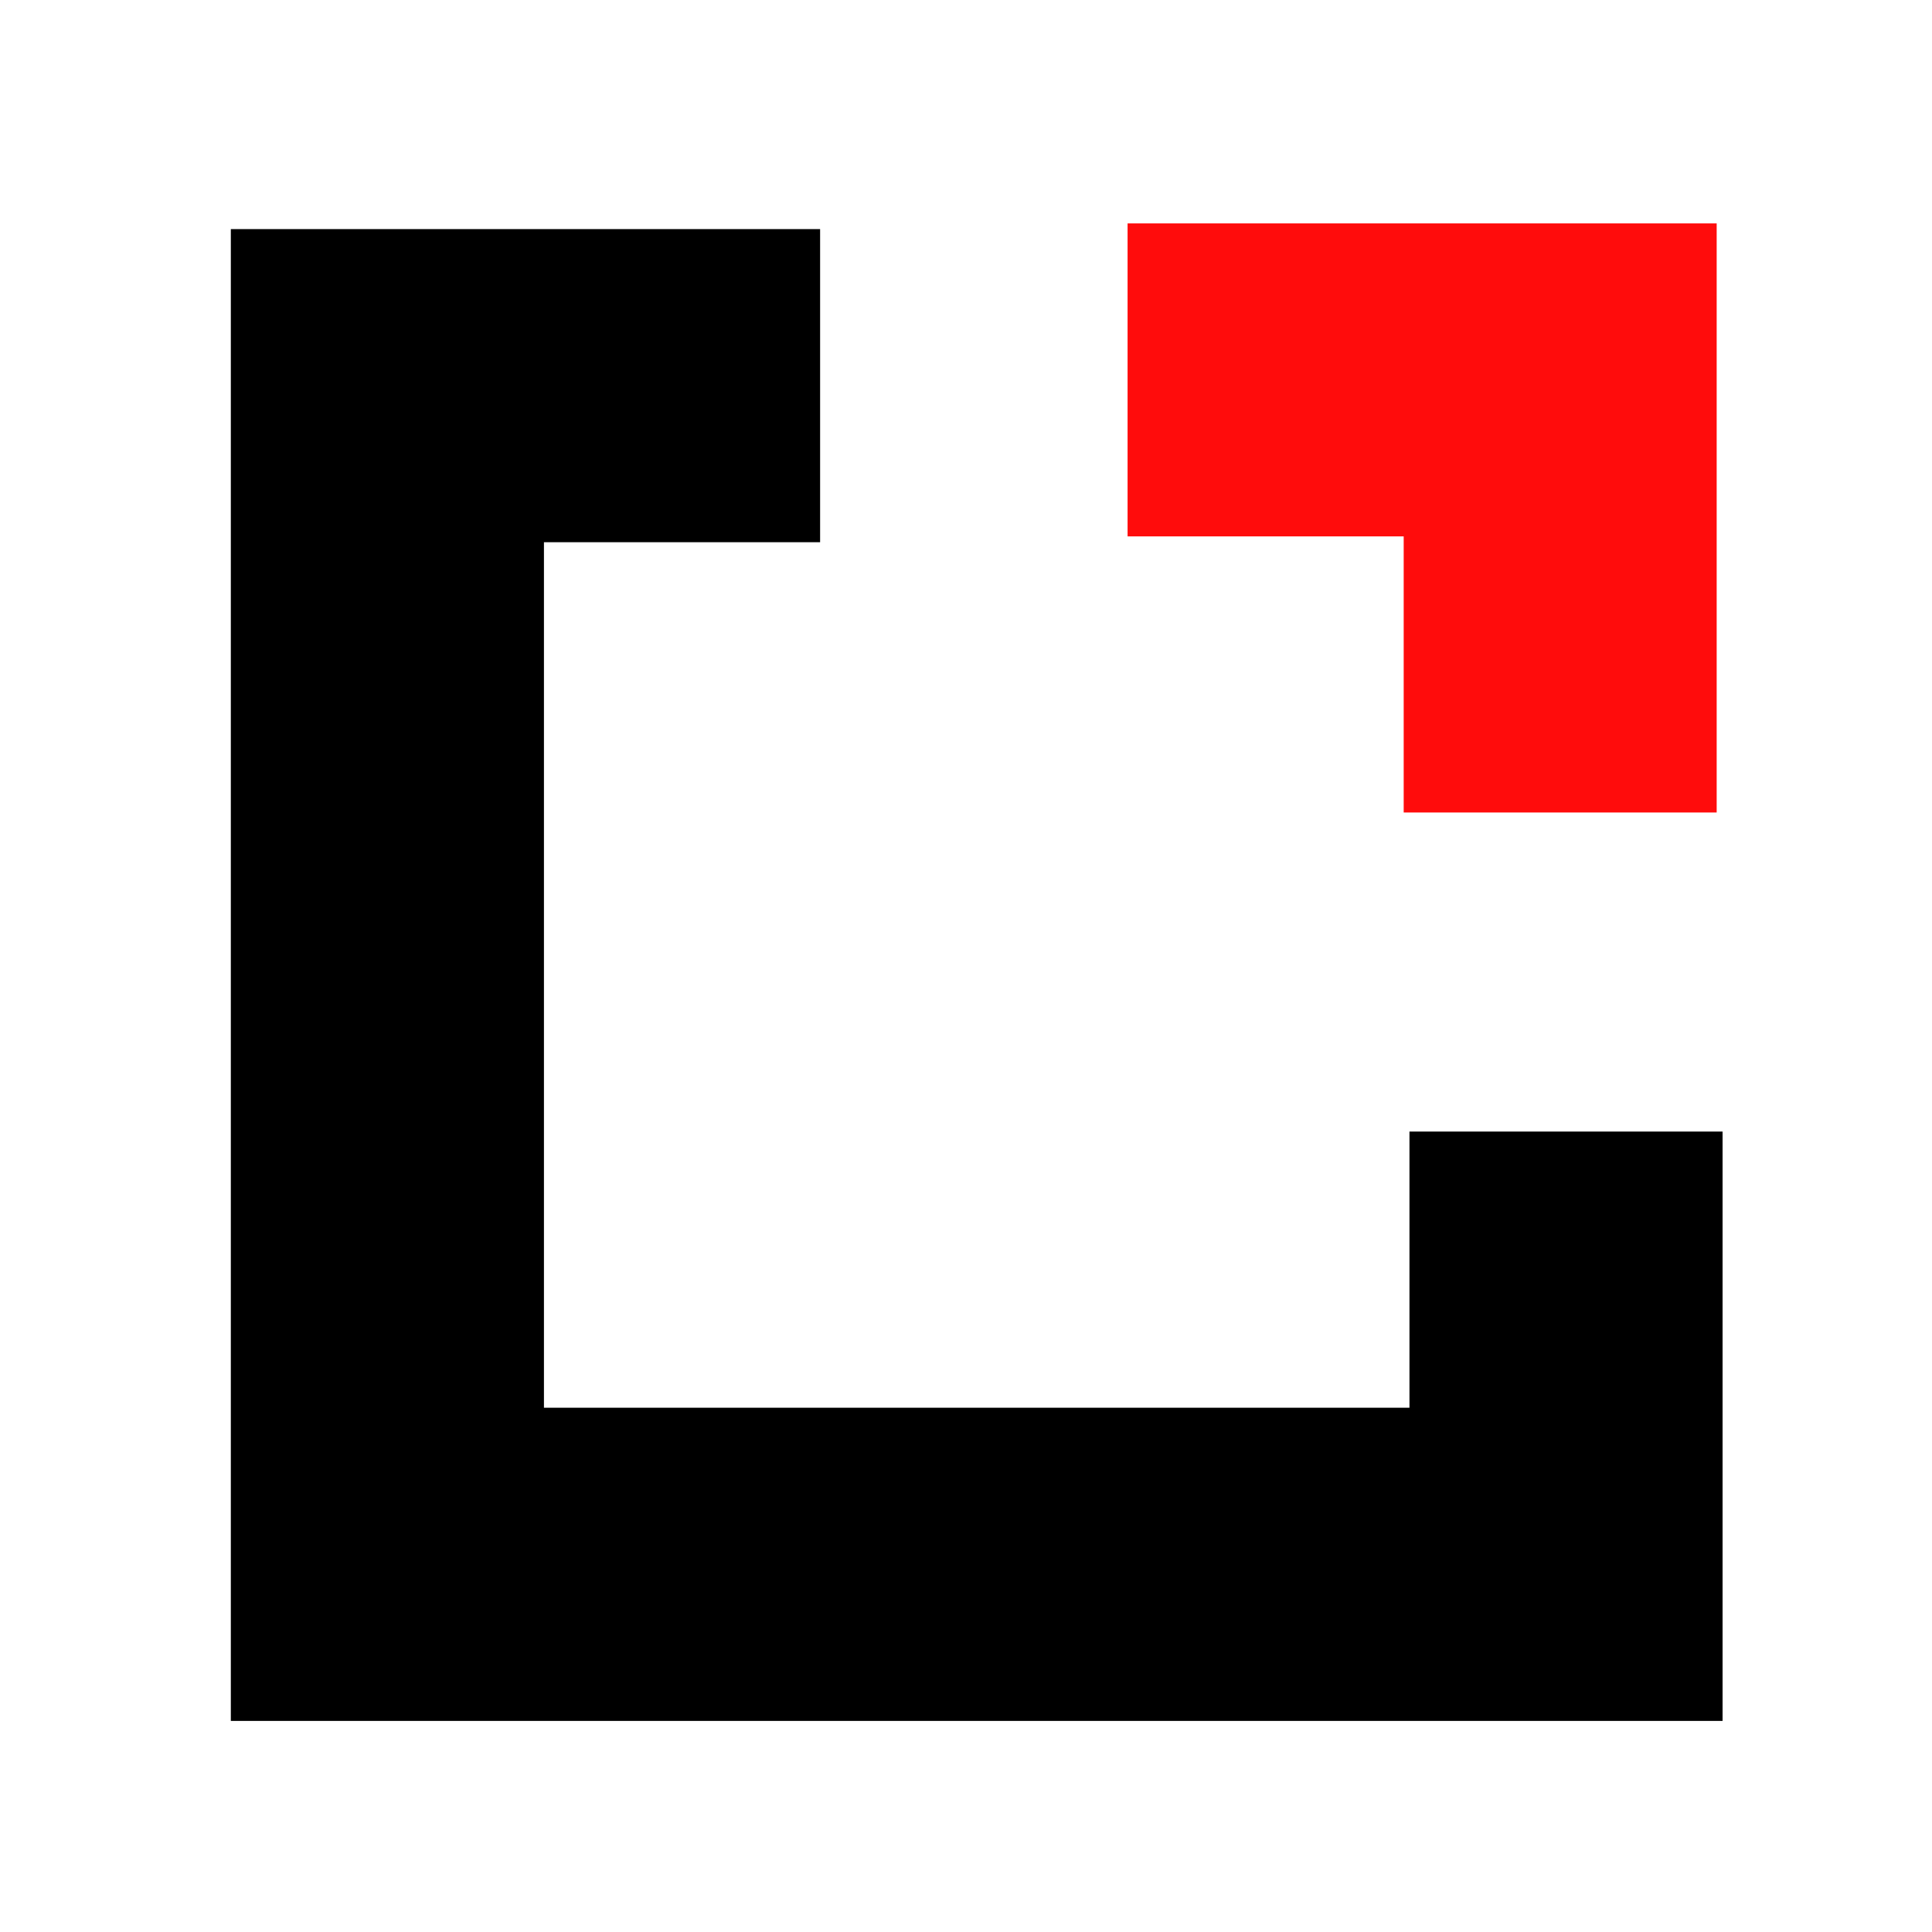
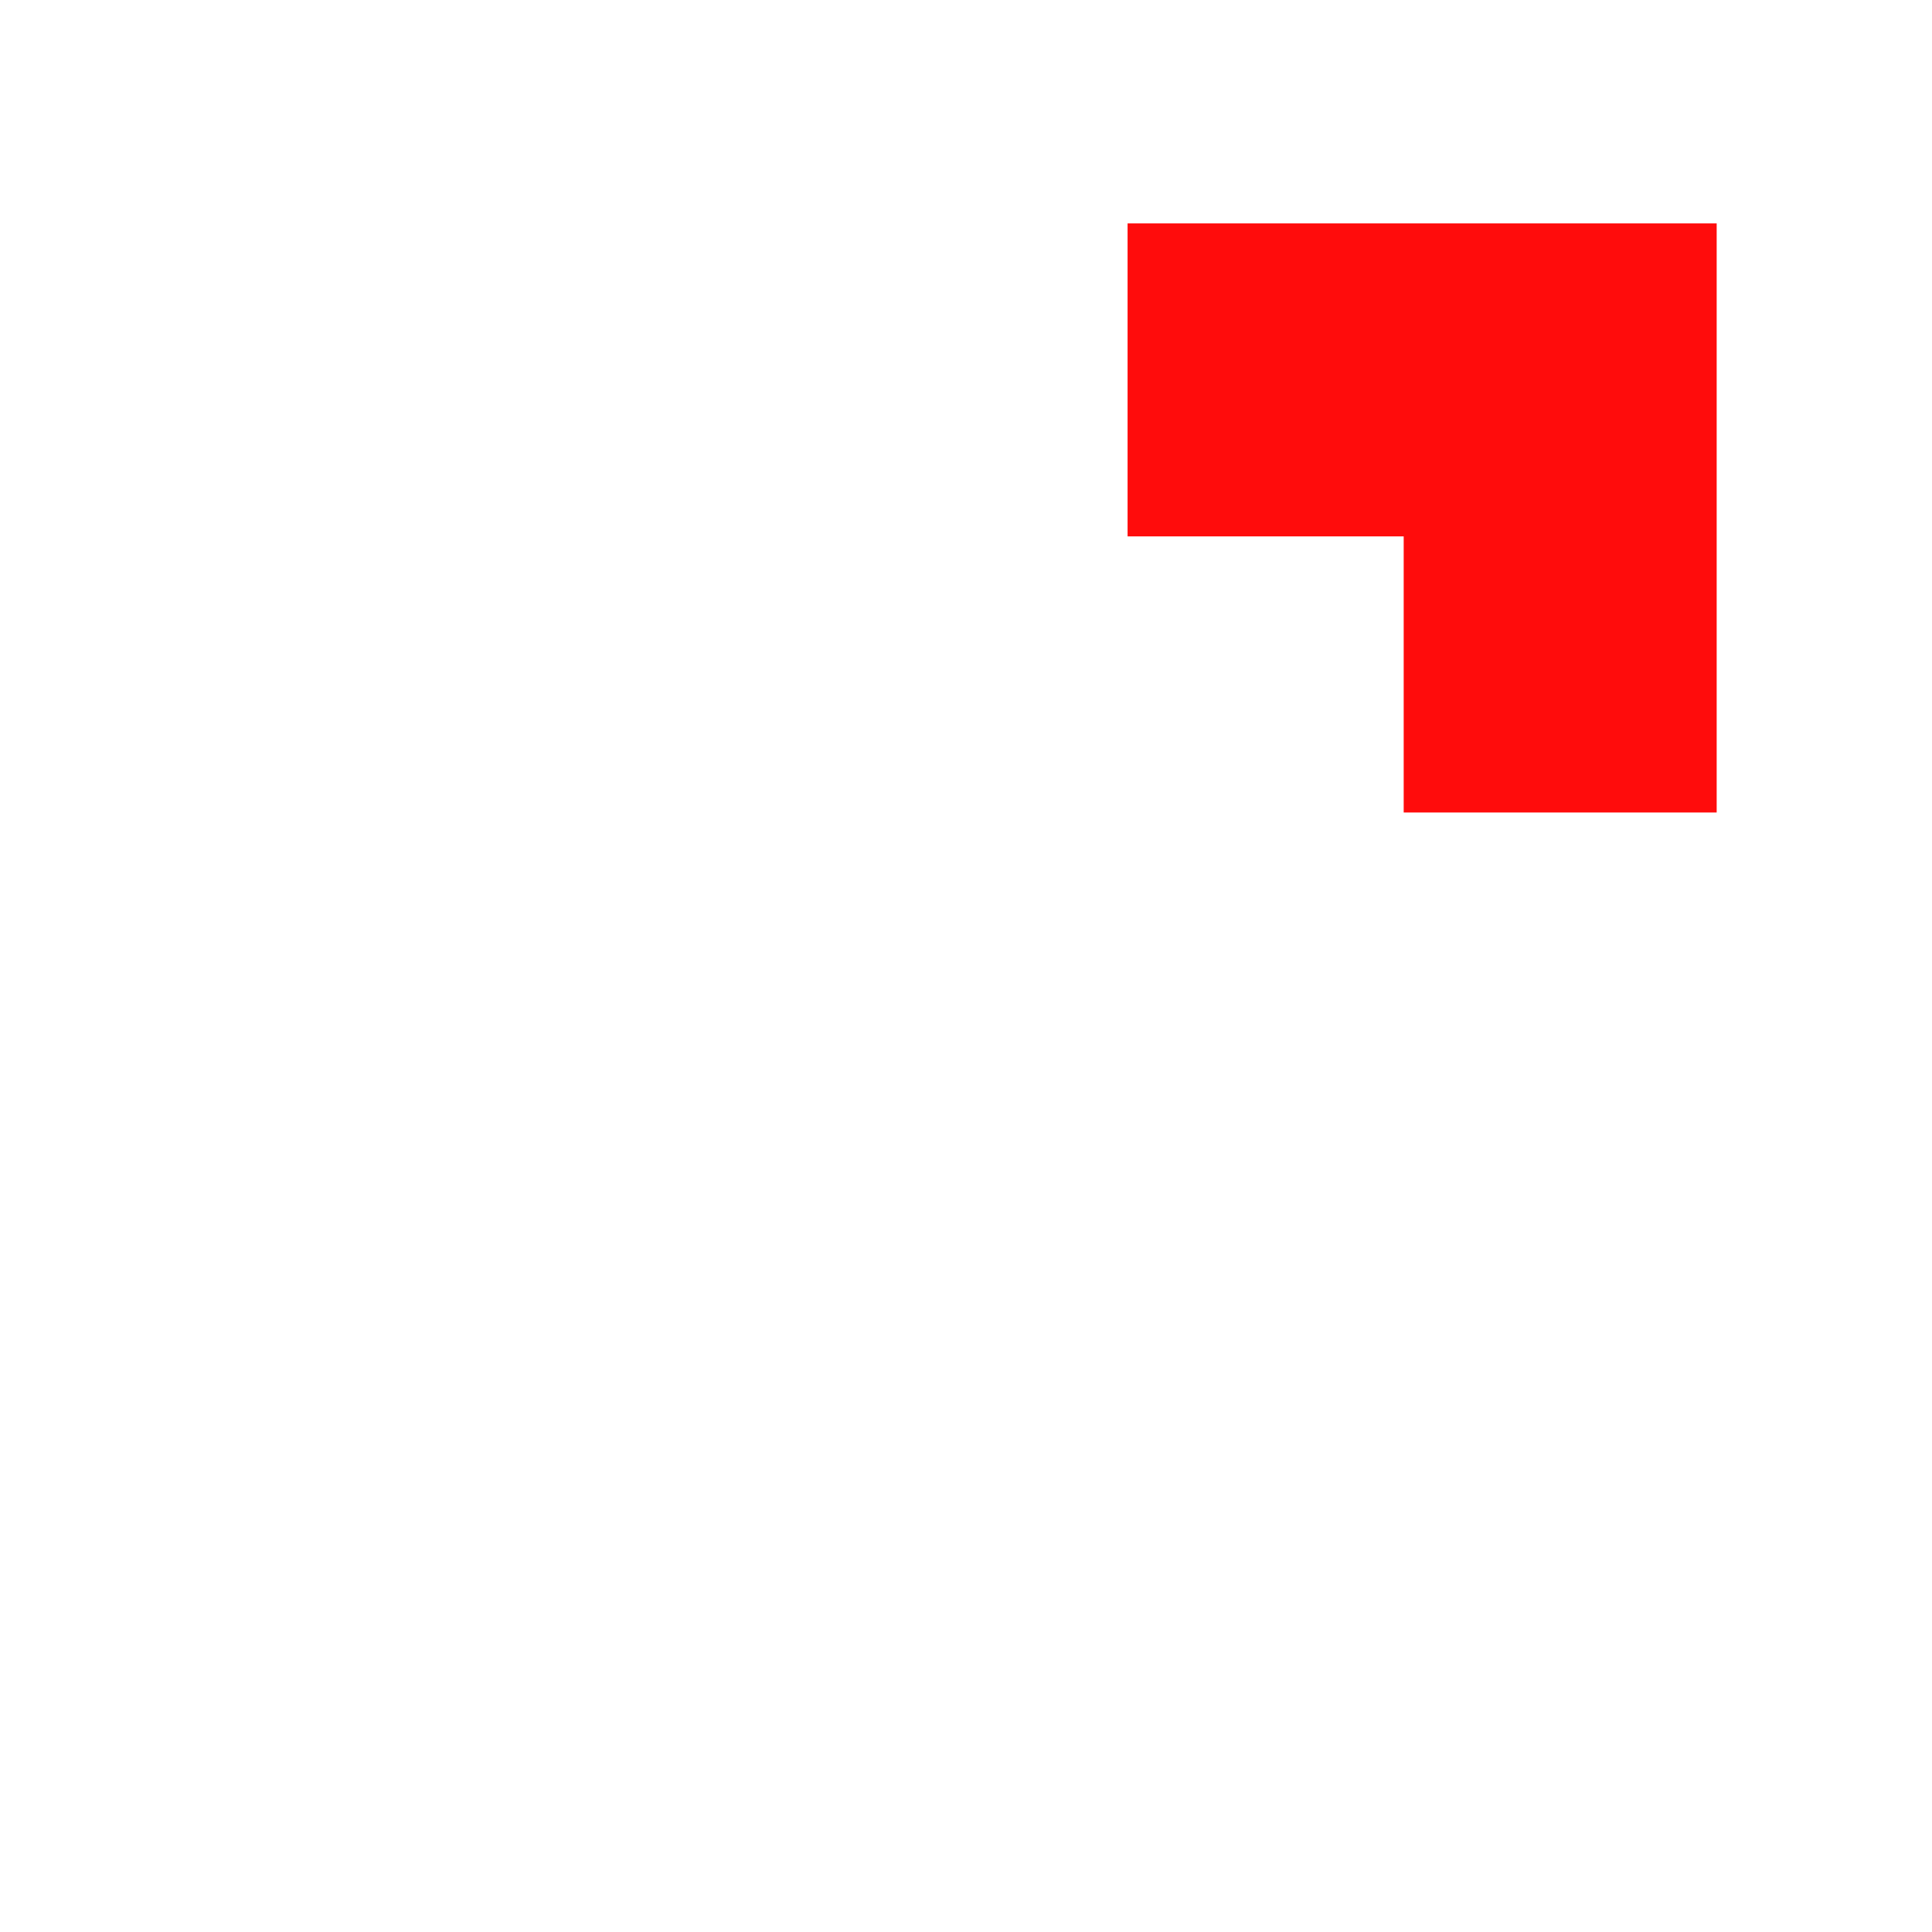
<svg xmlns="http://www.w3.org/2000/svg" width="100%" height="100%" viewBox="0 0 70 70" version="1.1" xml:space="preserve" style="fill-rule:evenodd;clip-rule:evenodd;stroke-linejoin:round;stroke-miterlimit:2;">
  <g transform="matrix(0.347,0,0,0.347,-213.166,-111.291)">
    <g>
      <g transform="matrix(0.826,0,0,0.826,-780.101,-1188.51)">
-         <path d="M1791.82,1895.7L1756.91,1895.7L1756.91,2005.11L1866.32,2005.11L1866.32,1970.2L1905.9,1970.2L1905.9,2044.7L1717.33,2044.7L1717.33,1856.12L1791.82,1856.12L1791.82,1895.7Z" />
-       </g>
+         </g>
      <g transform="matrix(1,0,0,1,-785.333,-1527.22)">
        <path d="M1517.38,1871.27L1578.89,1871.27L1578.89,1932.78L1546.21,1932.78L1546.21,1903.95L1517.38,1903.95L1517.38,1871.27Z" style="fill:rgb(255,12,12);" />
      </g>
    </g>
  </g>
</svg>